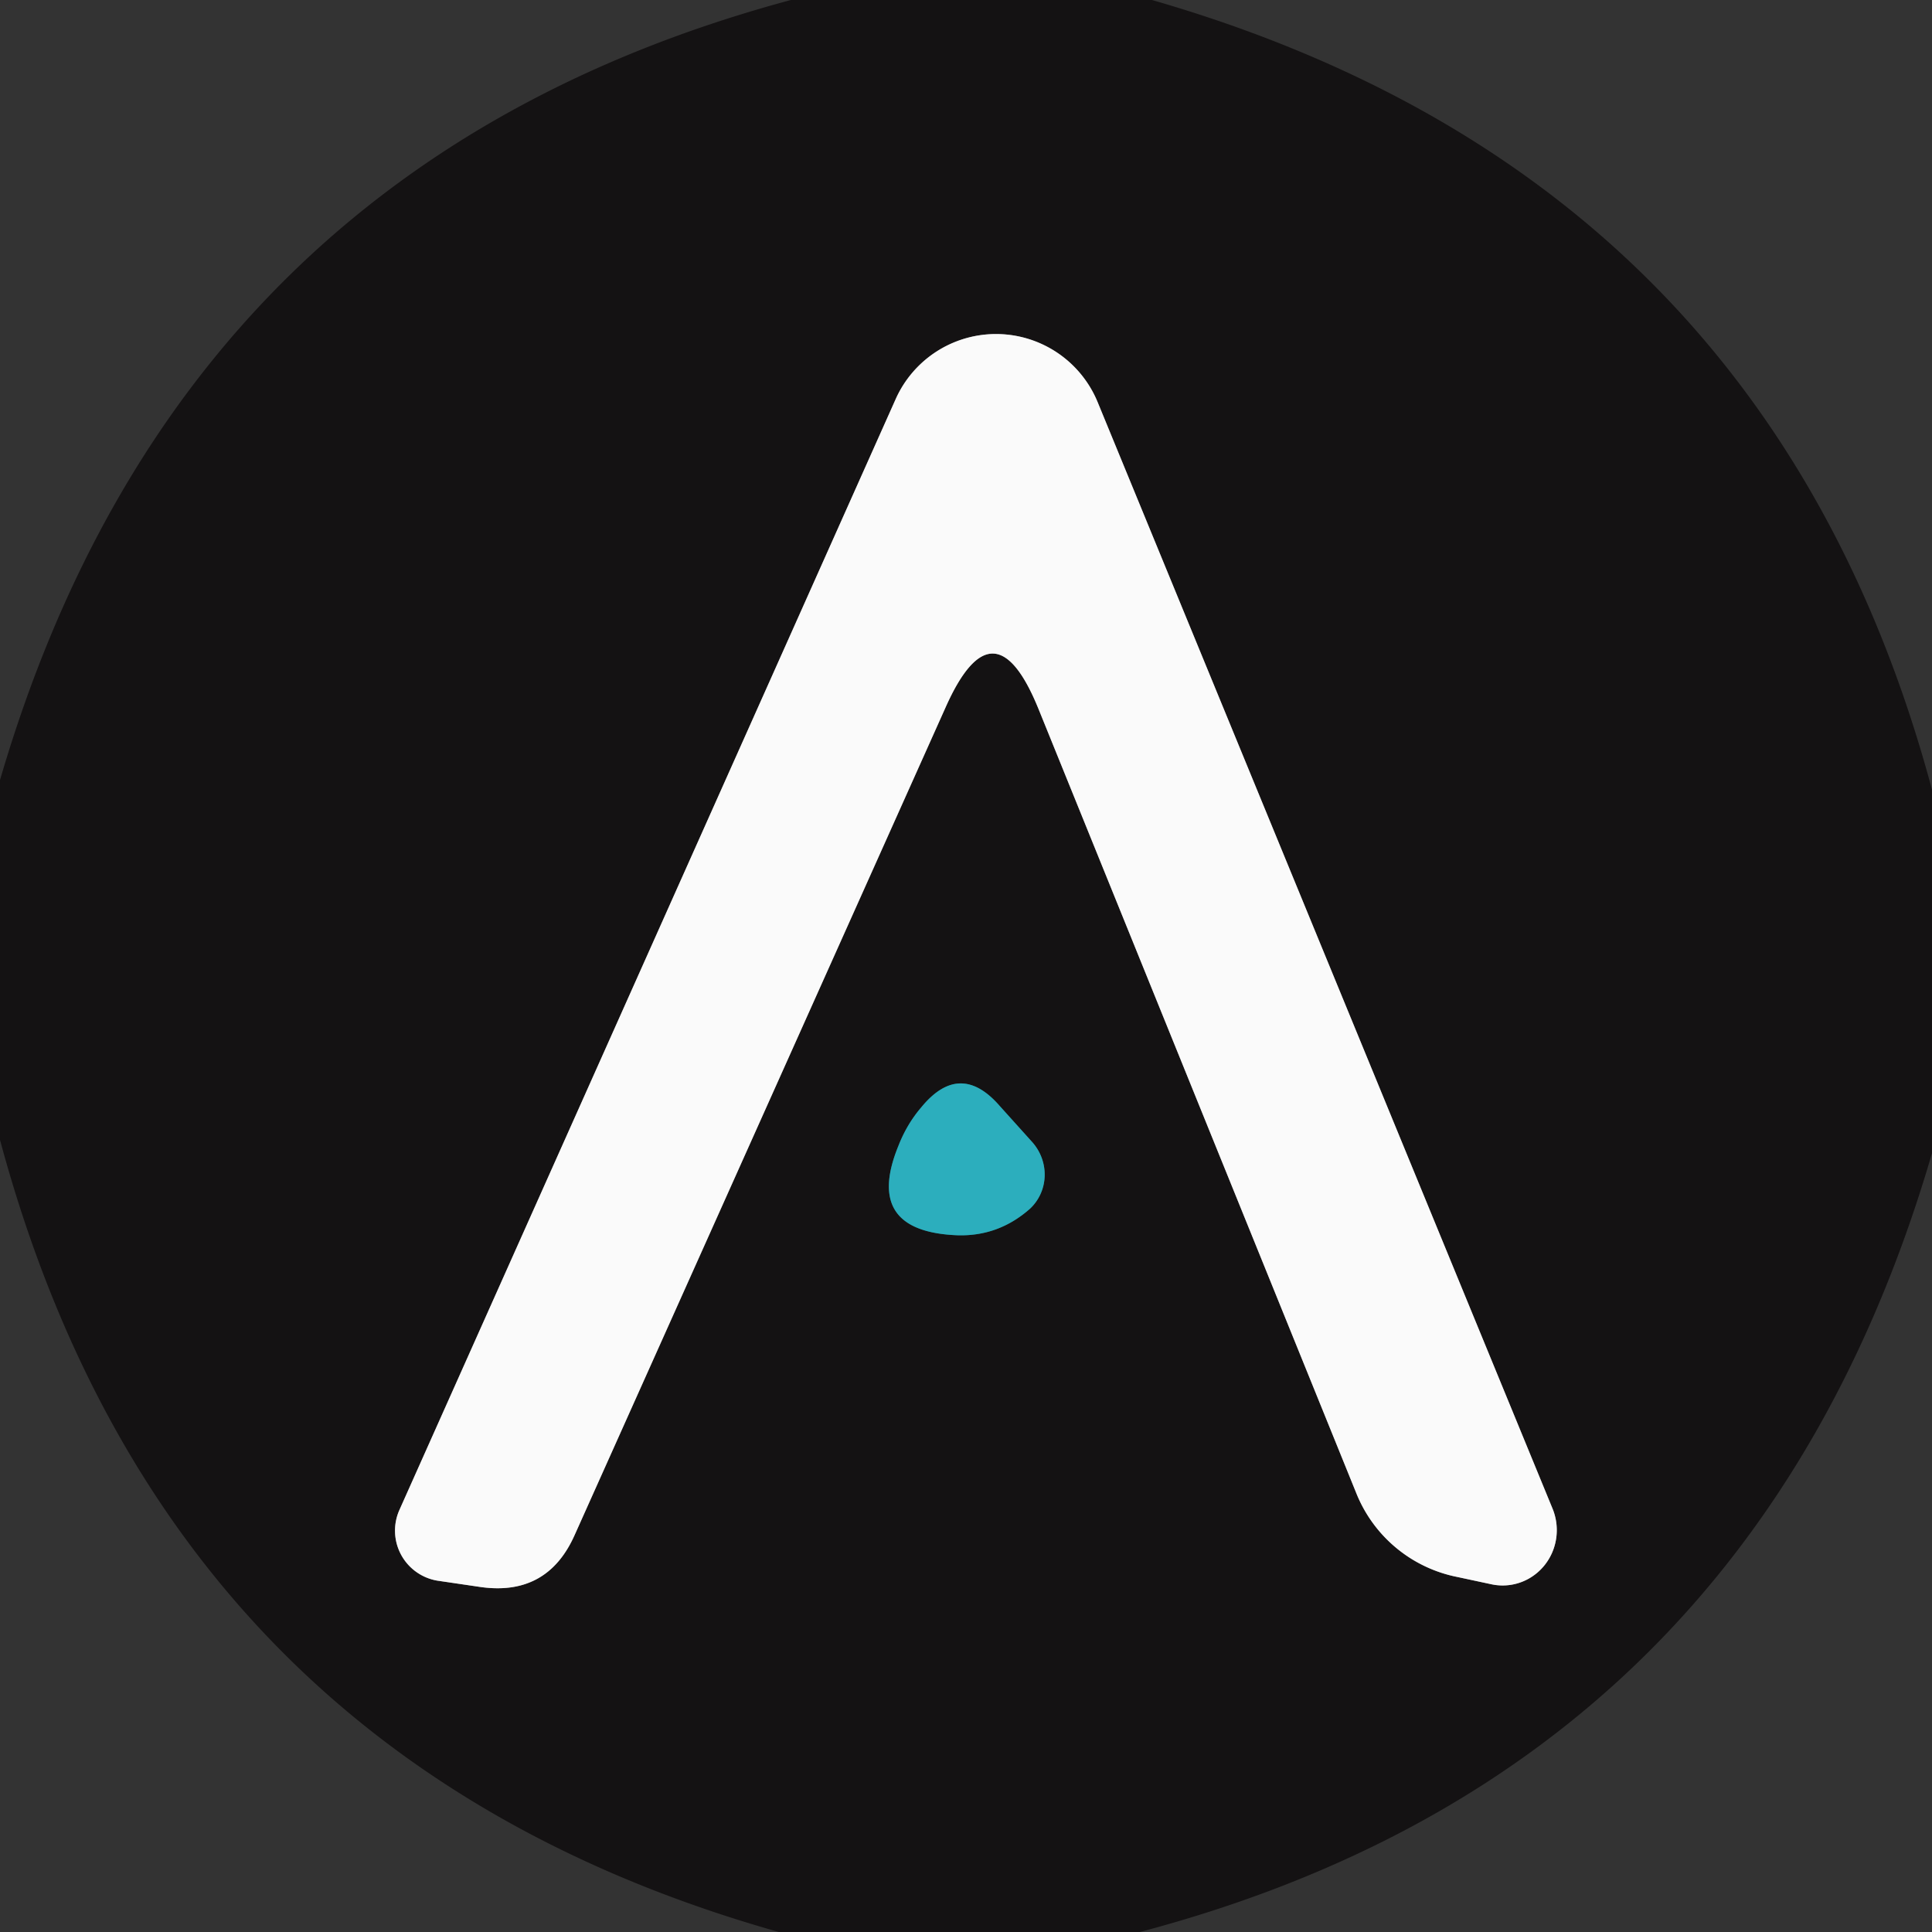
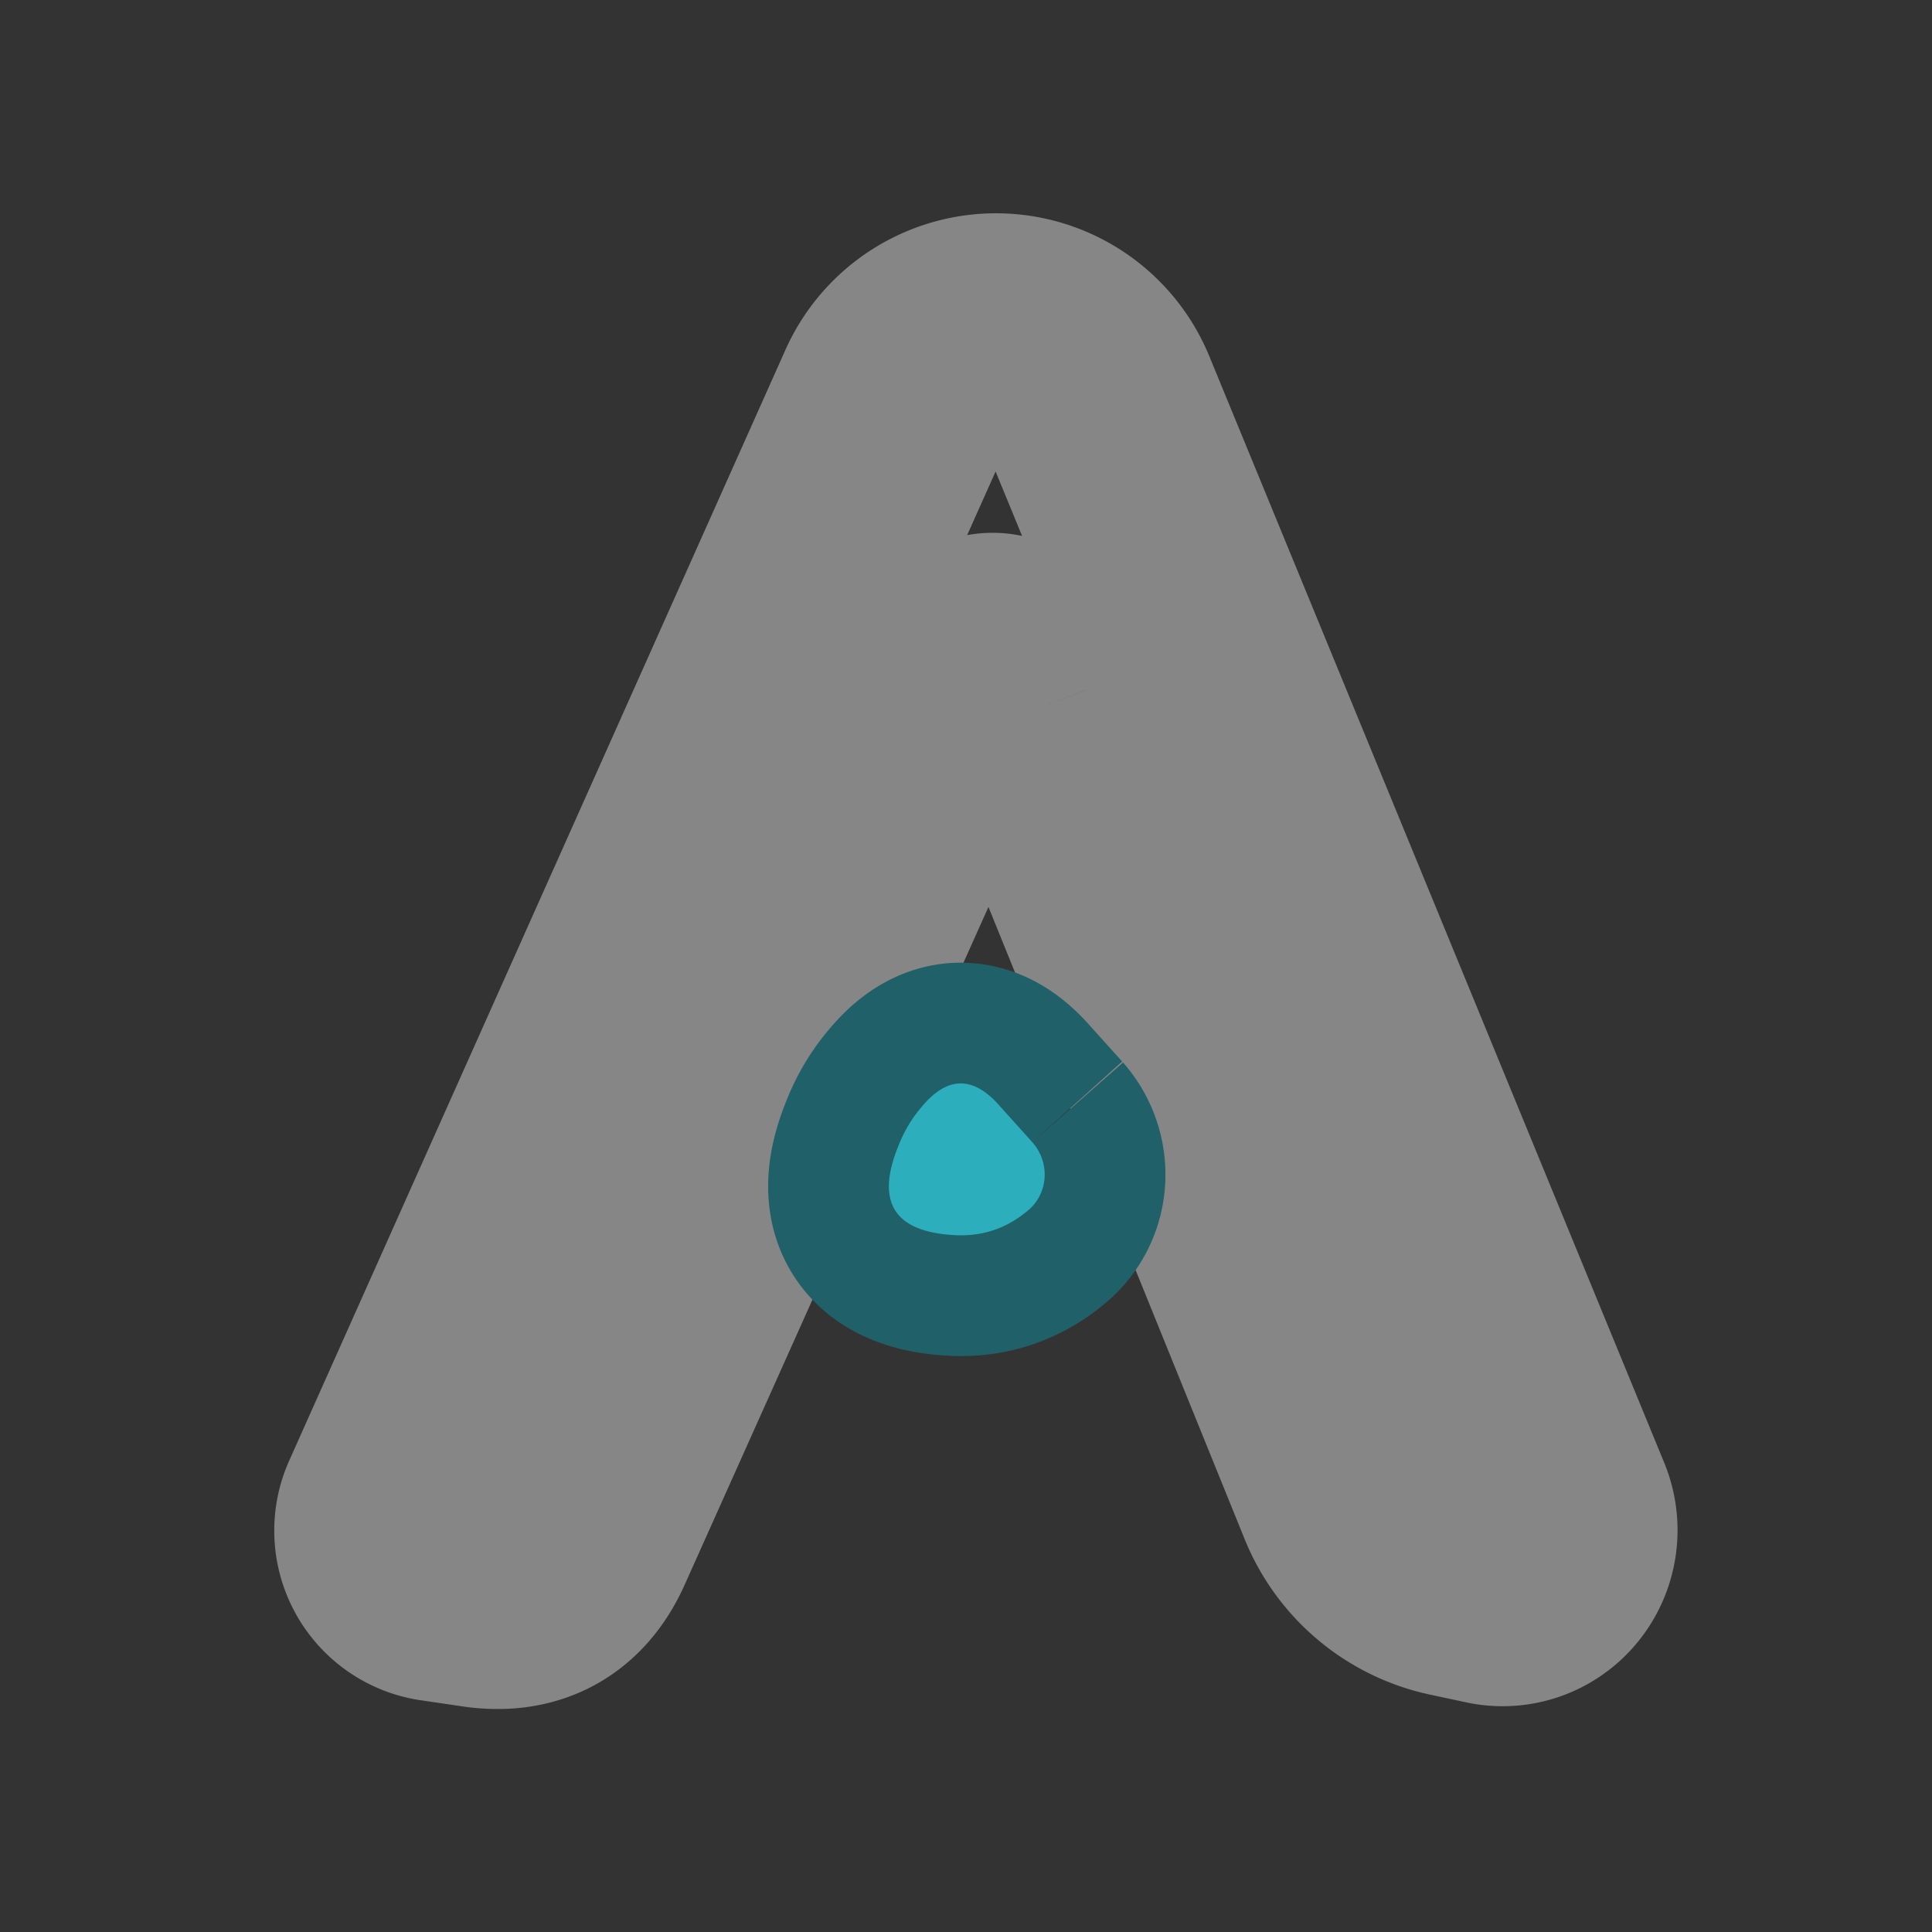
<svg xmlns="http://www.w3.org/2000/svg" version="1.1" viewBox="0.00 0.00 16.00 16.00">
  <rect x="0.00" y="0.00" width="16.00" height="16.00" fill="#333333" stroke="none" />
  <g stroke-width="2.00" fill="none" stroke-linecap="butt">
    <path stroke="#878687" vector-effect="non-scaling-stroke" d="   M 8.60 5.87   L 11.23 12.36   A 1.14 1.14 0.0 0 0 12.07 13.06   L 12.35 13.12   A 0.46 0.45 84.7 0 0 12.86 12.50   L 9.09 3.33   A 0.91 0.91 0.0 0 0 7.42 3.30   L 3.31 12.50   A 0.42 0.42 0.0 0 0 3.62 13.09   L 3.96 13.14   Q 4.53 13.23 4.76 12.71   L 7.83 5.86   Q 8.23 4.96 8.60 5.87" />
    <path stroke="#206068" vector-effect="non-scaling-stroke" d="   M 8.55 9.46   L 8.28 9.16   Q 7.95 8.78 7.63 9.17   Q 7.51 9.31 7.44 9.49   Q 7.15 10.20 7.93 10.23   Q 8.27 10.24 8.53 10.01   A 0.40 0.39 47.6 0 0 8.55 9.46" />
  </g>
-   <path fill="#141213" d="   M 6.55 0.00   L 9.54 0.00   Q 14.64 1.47 16.00 6.54   L 16.00 9.55   Q 14.51 14.66 9.44 16.00   L 6.45 16.00   Q 1.38 14.57 0.00 9.44   L 0.00 6.46   Q 1.49 1.36 6.55 0.00   Z   M 8.60 5.87   L 11.23 12.36   A 1.14 1.14 0.0 0 0 12.07 13.06   L 12.35 13.12   A 0.46 0.45 84.7 0 0 12.86 12.50   L 9.09 3.33   A 0.91 0.91 0.0 0 0 7.42 3.30   L 3.31 12.50   A 0.42 0.42 0.0 0 0 3.62 13.09   L 3.96 13.14   Q 4.53 13.23 4.76 12.71   L 7.83 5.86   Q 8.23 4.96 8.60 5.87   Z   M 8.55 9.46   L 8.28 9.16   Q 7.95 8.78 7.63 9.17   Q 7.51 9.31 7.44 9.49   Q 7.15 10.20 7.93 10.23   Q 8.27 10.24 8.53 10.01   A 0.40 0.39 47.6 0 0 8.55 9.46   Z" />
-   <path fill="#fafafa" d="   M 7.83 5.86   L 4.76 12.71   Q 4.53 13.23 3.96 13.14   L 3.62 13.09   A 0.42 0.42 0.0 0 1 3.31 12.50   L 7.42 3.30   A 0.91 0.91 0.0 0 1 9.09 3.33   L 12.86 12.50   A 0.46 0.45 84.7 0 1 12.35 13.12   L 12.07 13.06   A 1.14 1.14 0.0 0 1 11.23 12.36   L 8.60 5.87   Q 8.23 4.96 7.83 5.86   Z" />
  <path fill="#2caebd" d="   M 8.55 9.46   A 0.40 0.39 47.6 0 1 8.53 10.01   Q 8.27 10.24 7.93 10.23   Q 7.15 10.20 7.44 9.49   Q 7.51 9.31 7.63 9.17   Q 7.95 8.78 8.28 9.16   L 8.55 9.46   Z" />
</svg>